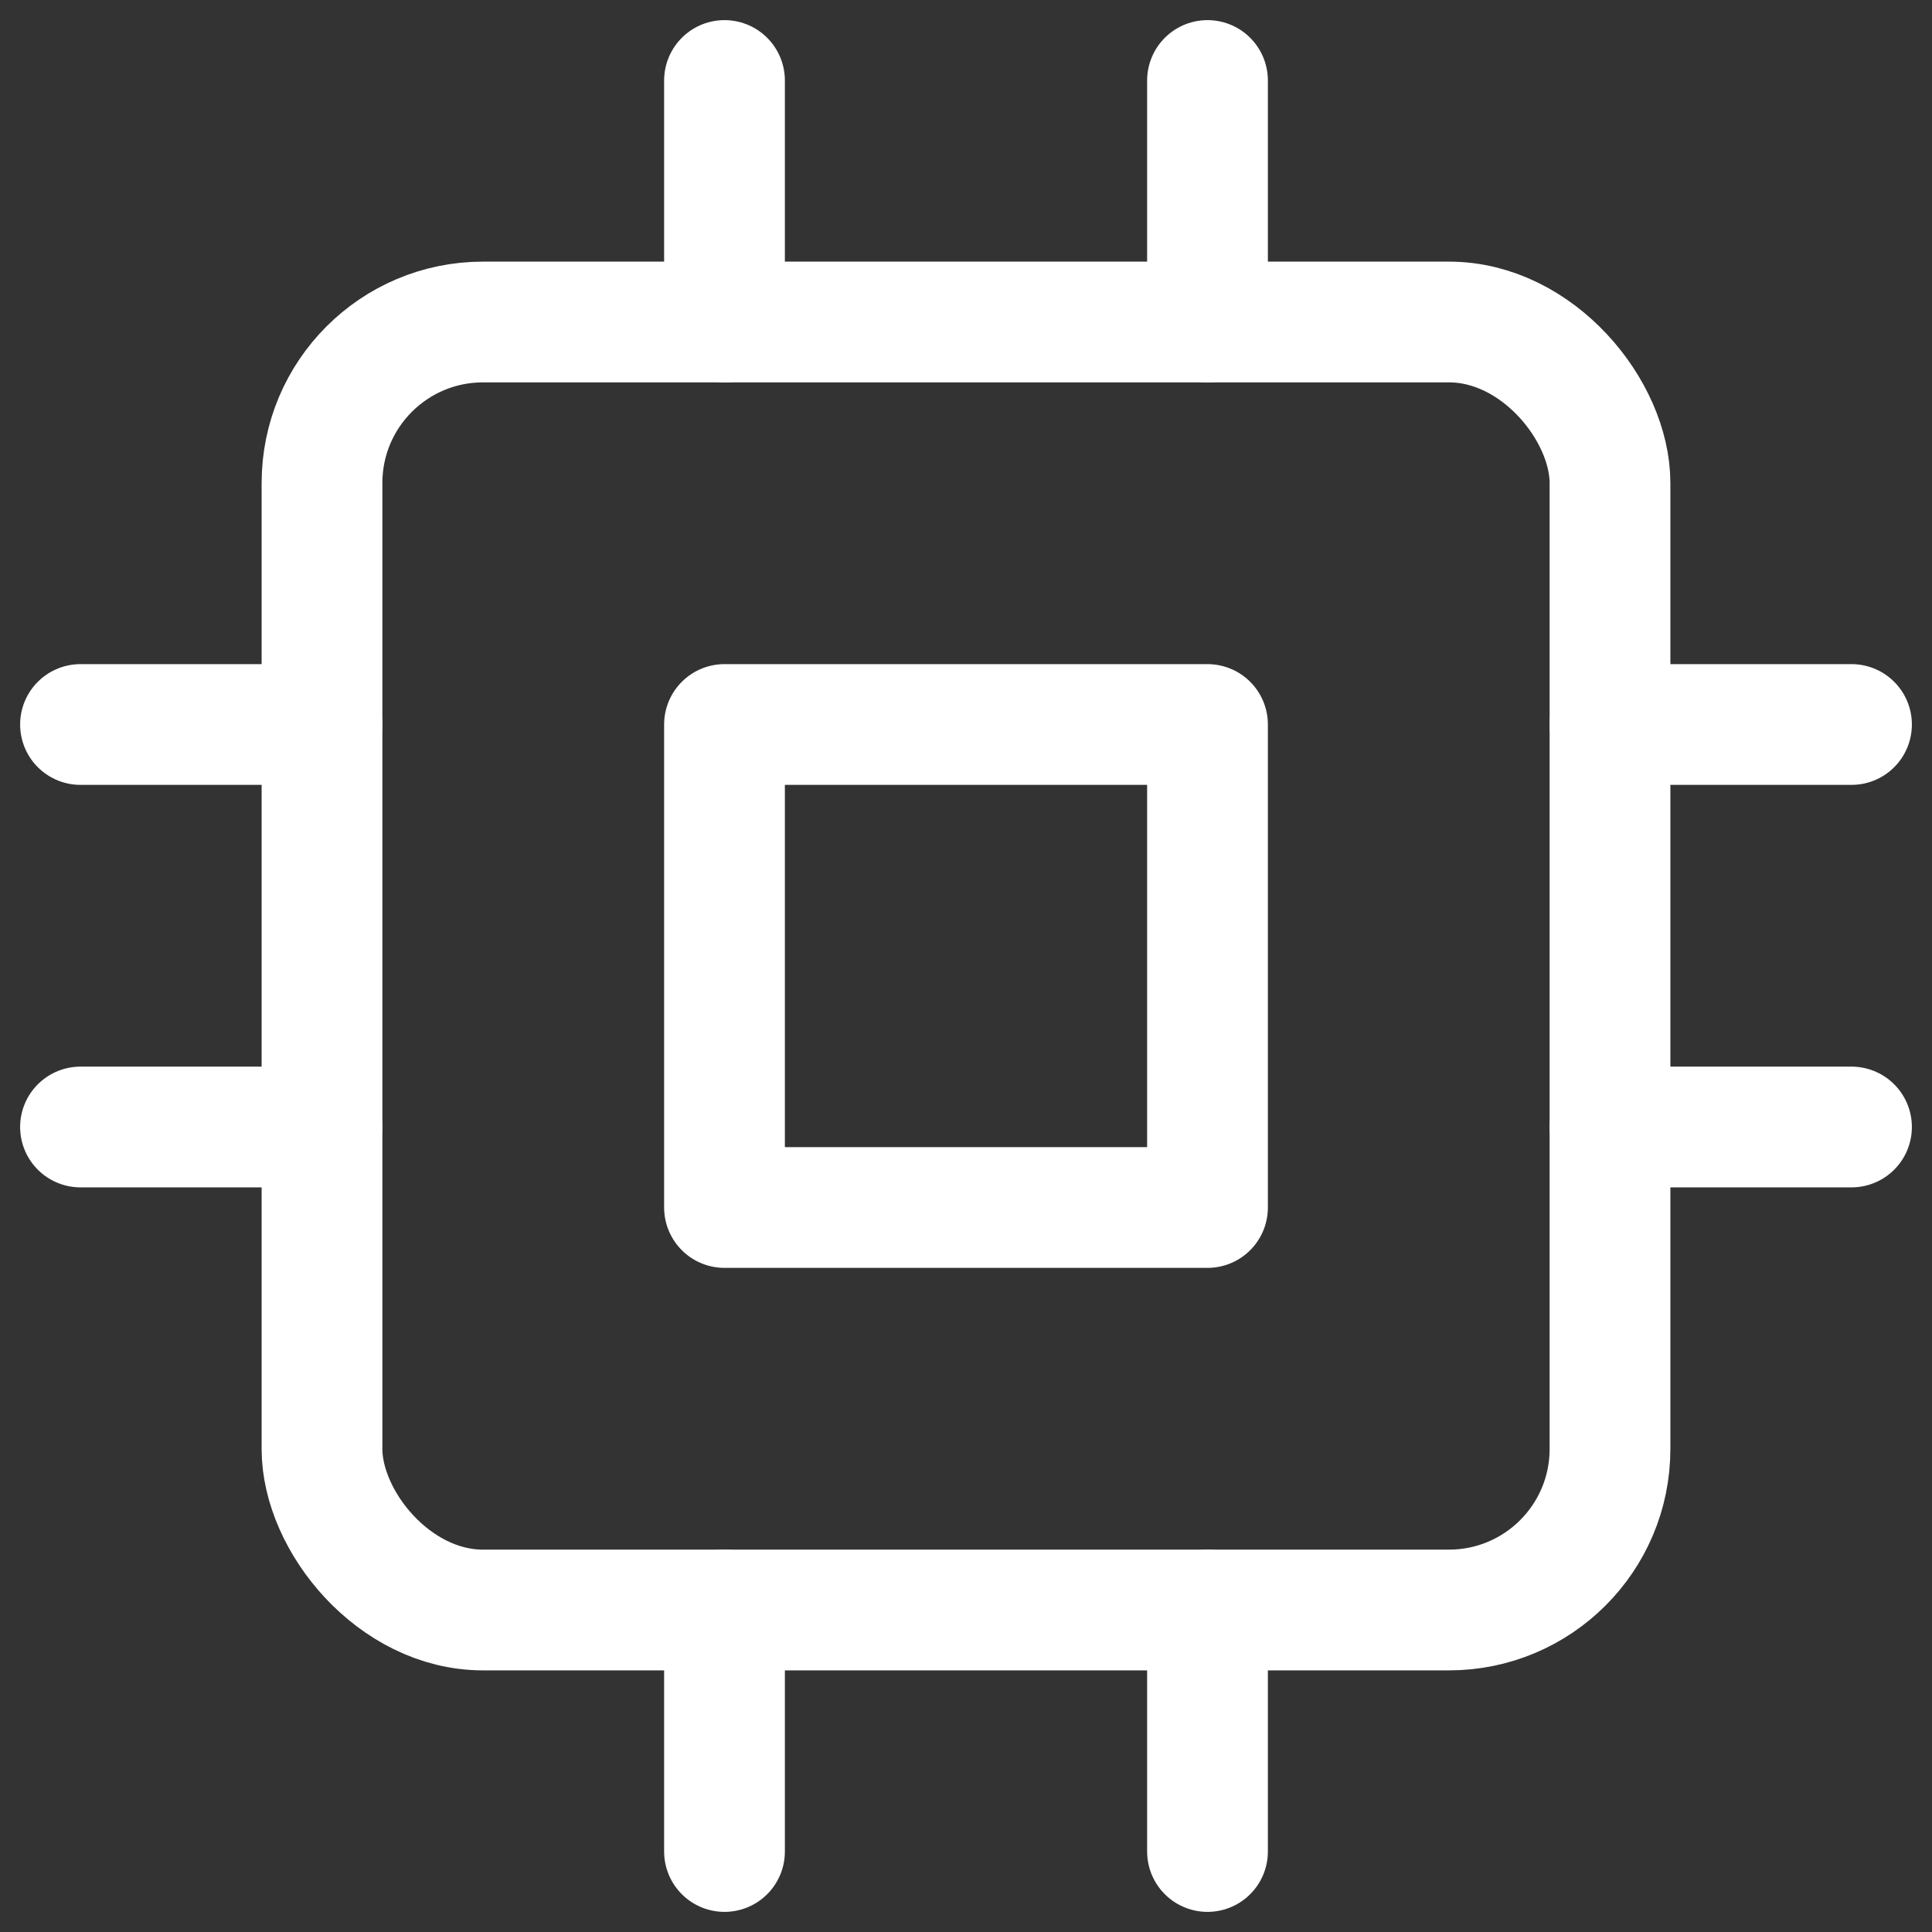
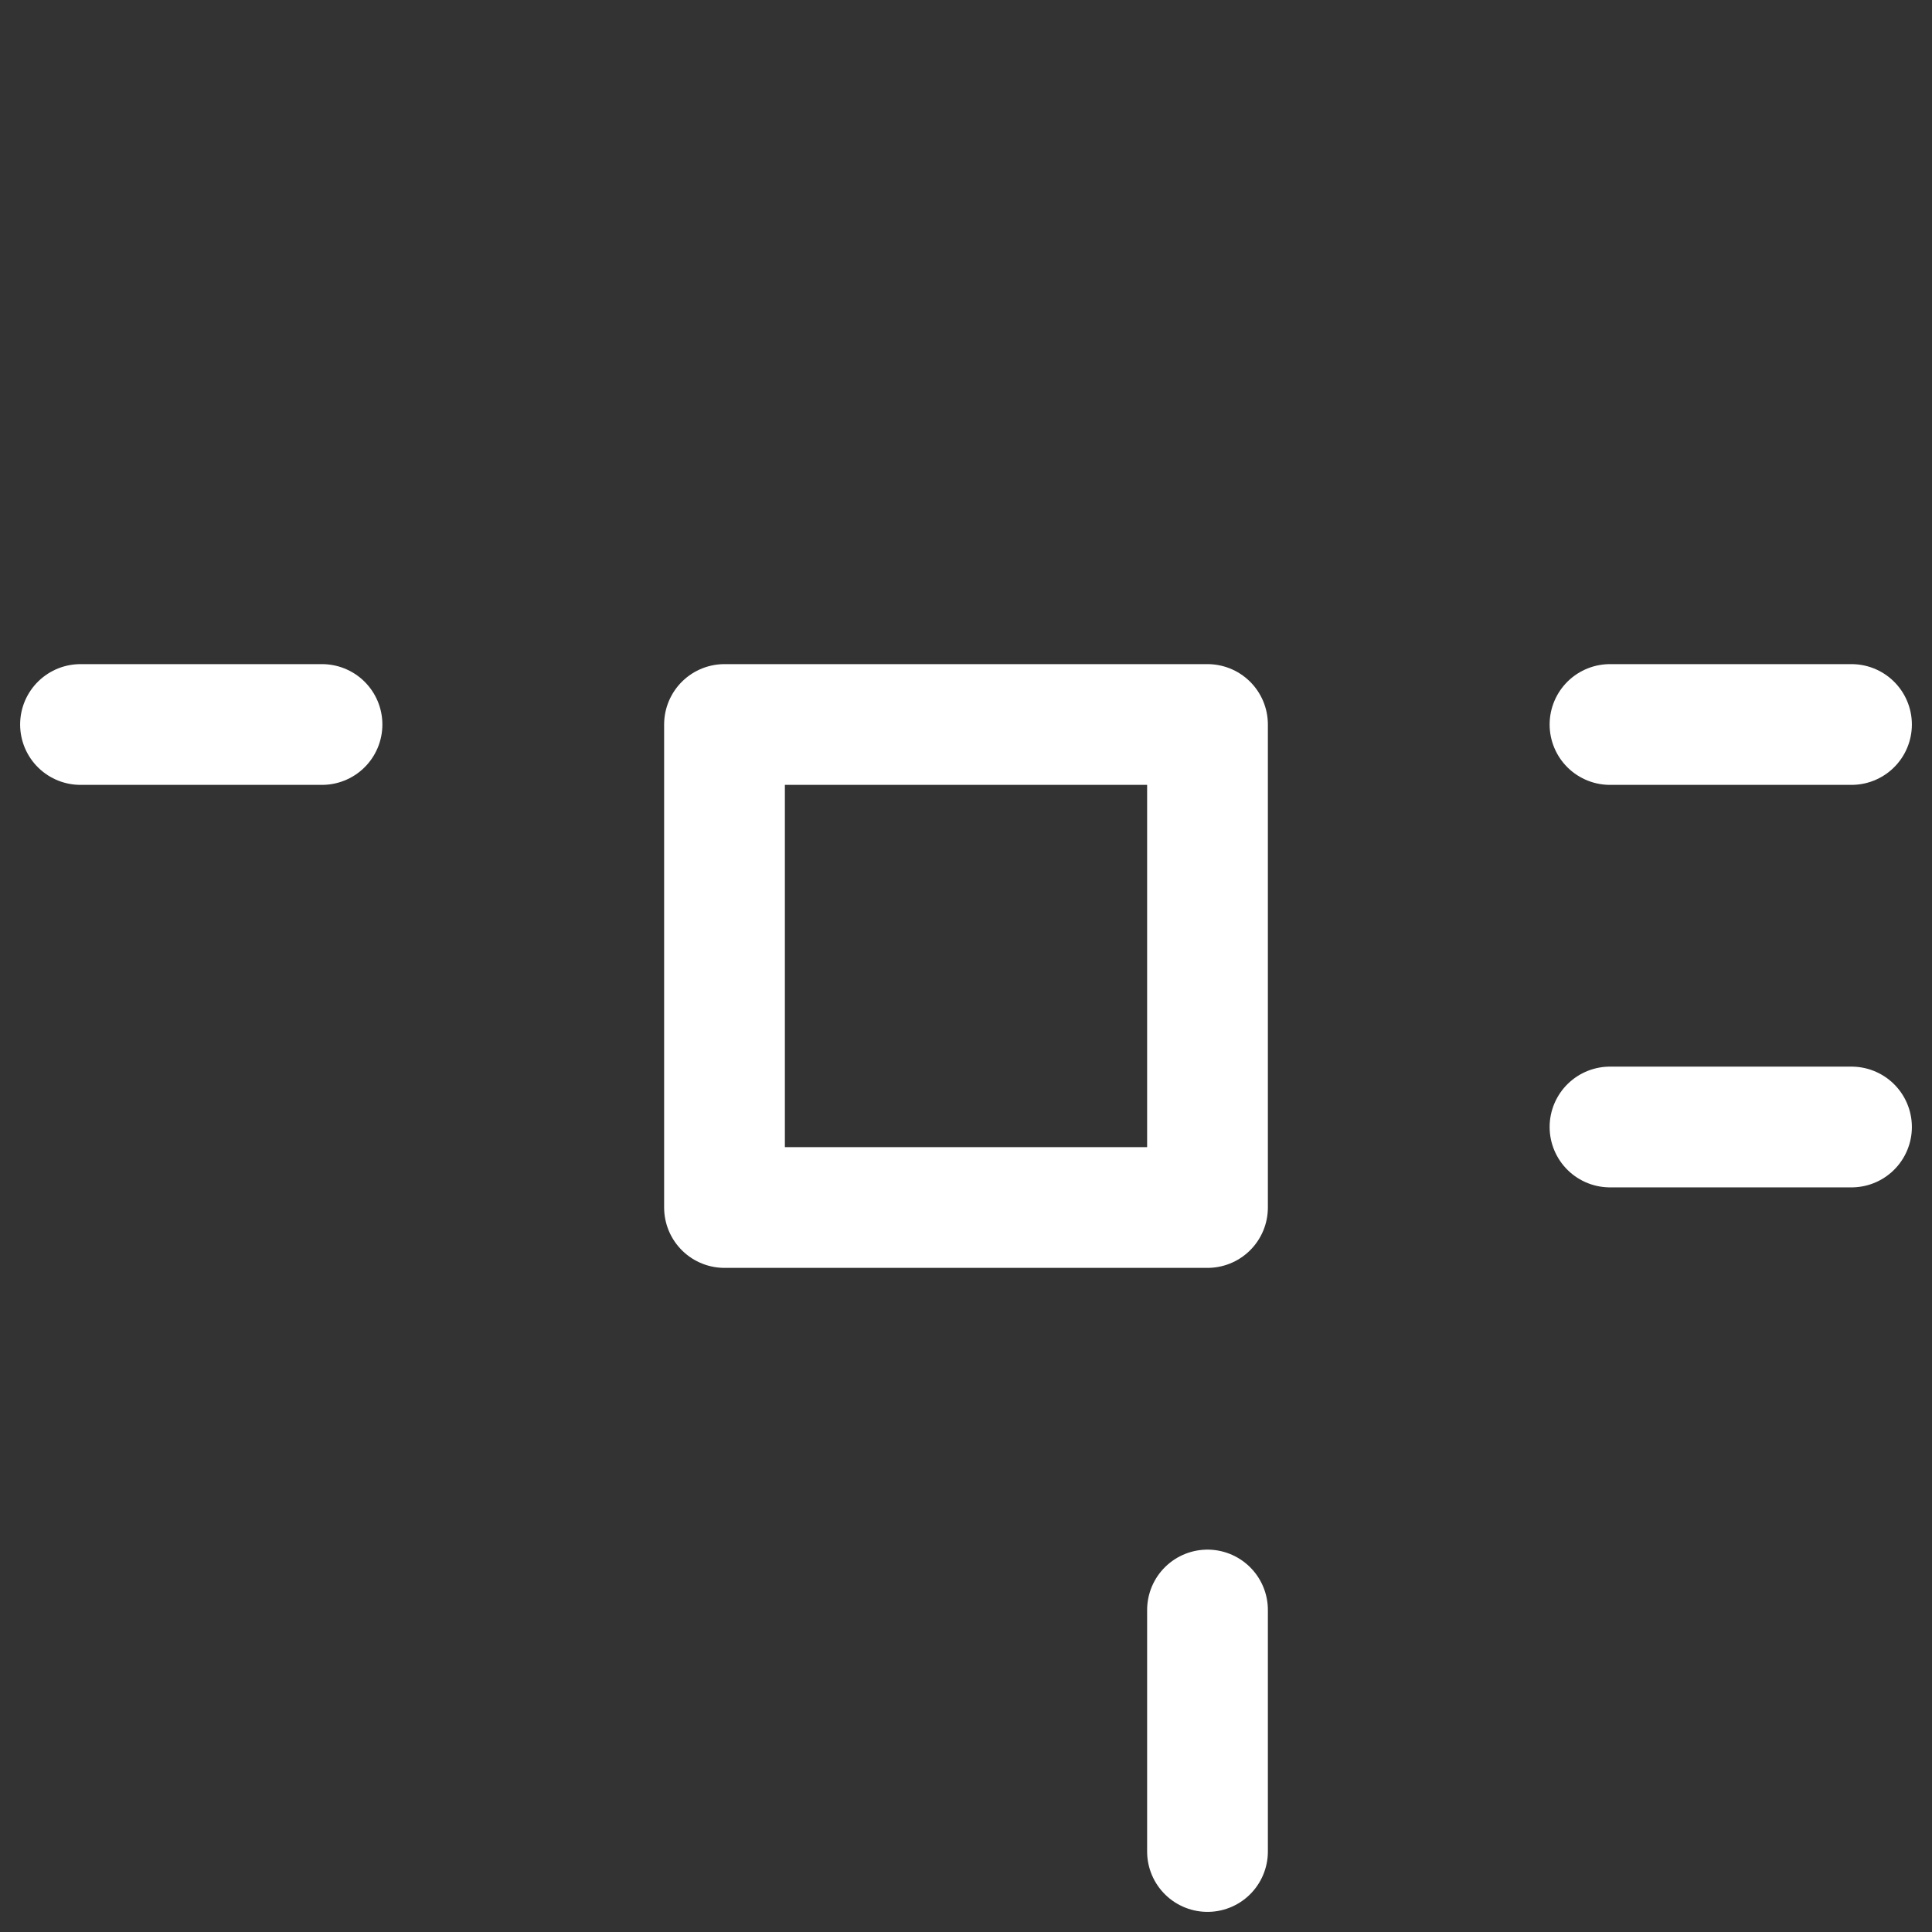
<svg xmlns="http://www.w3.org/2000/svg" id="Ebene_1" version="1.1" viewBox="0 0 24 24">
  <rect x="0" y="0" width="24" height="24" fill="#333333" stroke="none" />
  <defs>
    <style>
      .st0 {
        fill: none;
        stroke: #fff;
        stroke-linecap: round;
        stroke-linejoin: round;
        stroke-width: 1.5px;
      }
    </style>
  </defs>
-   <rect class="st0" x="4" y="4" width="16" height="16" rx="2" ry="2" />
  <rect class="st0" x="9" y="9" width="6" height="6" />
-   <line class="st0" x1="9" y1="1" x2="9" y2="4" />
-   <line class="st0" x1="15" y1="1" x2="15" y2="4" />
-   <line class="st0" x1="9" y1="20" x2="9" y2="23" />
  <line class="st0" x1="15" y1="20" x2="15" y2="23" />
  <line class="st0" x1="20" y1="9" x2="23" y2="9" />
  <line class="st0" x1="20" y1="14" x2="23" y2="14" />
  <line class="st0" x1="1" y1="9" x2="4" y2="9" />
-   <line class="st0" x1="1" y1="14" x2="4" y2="14" />
</svg>